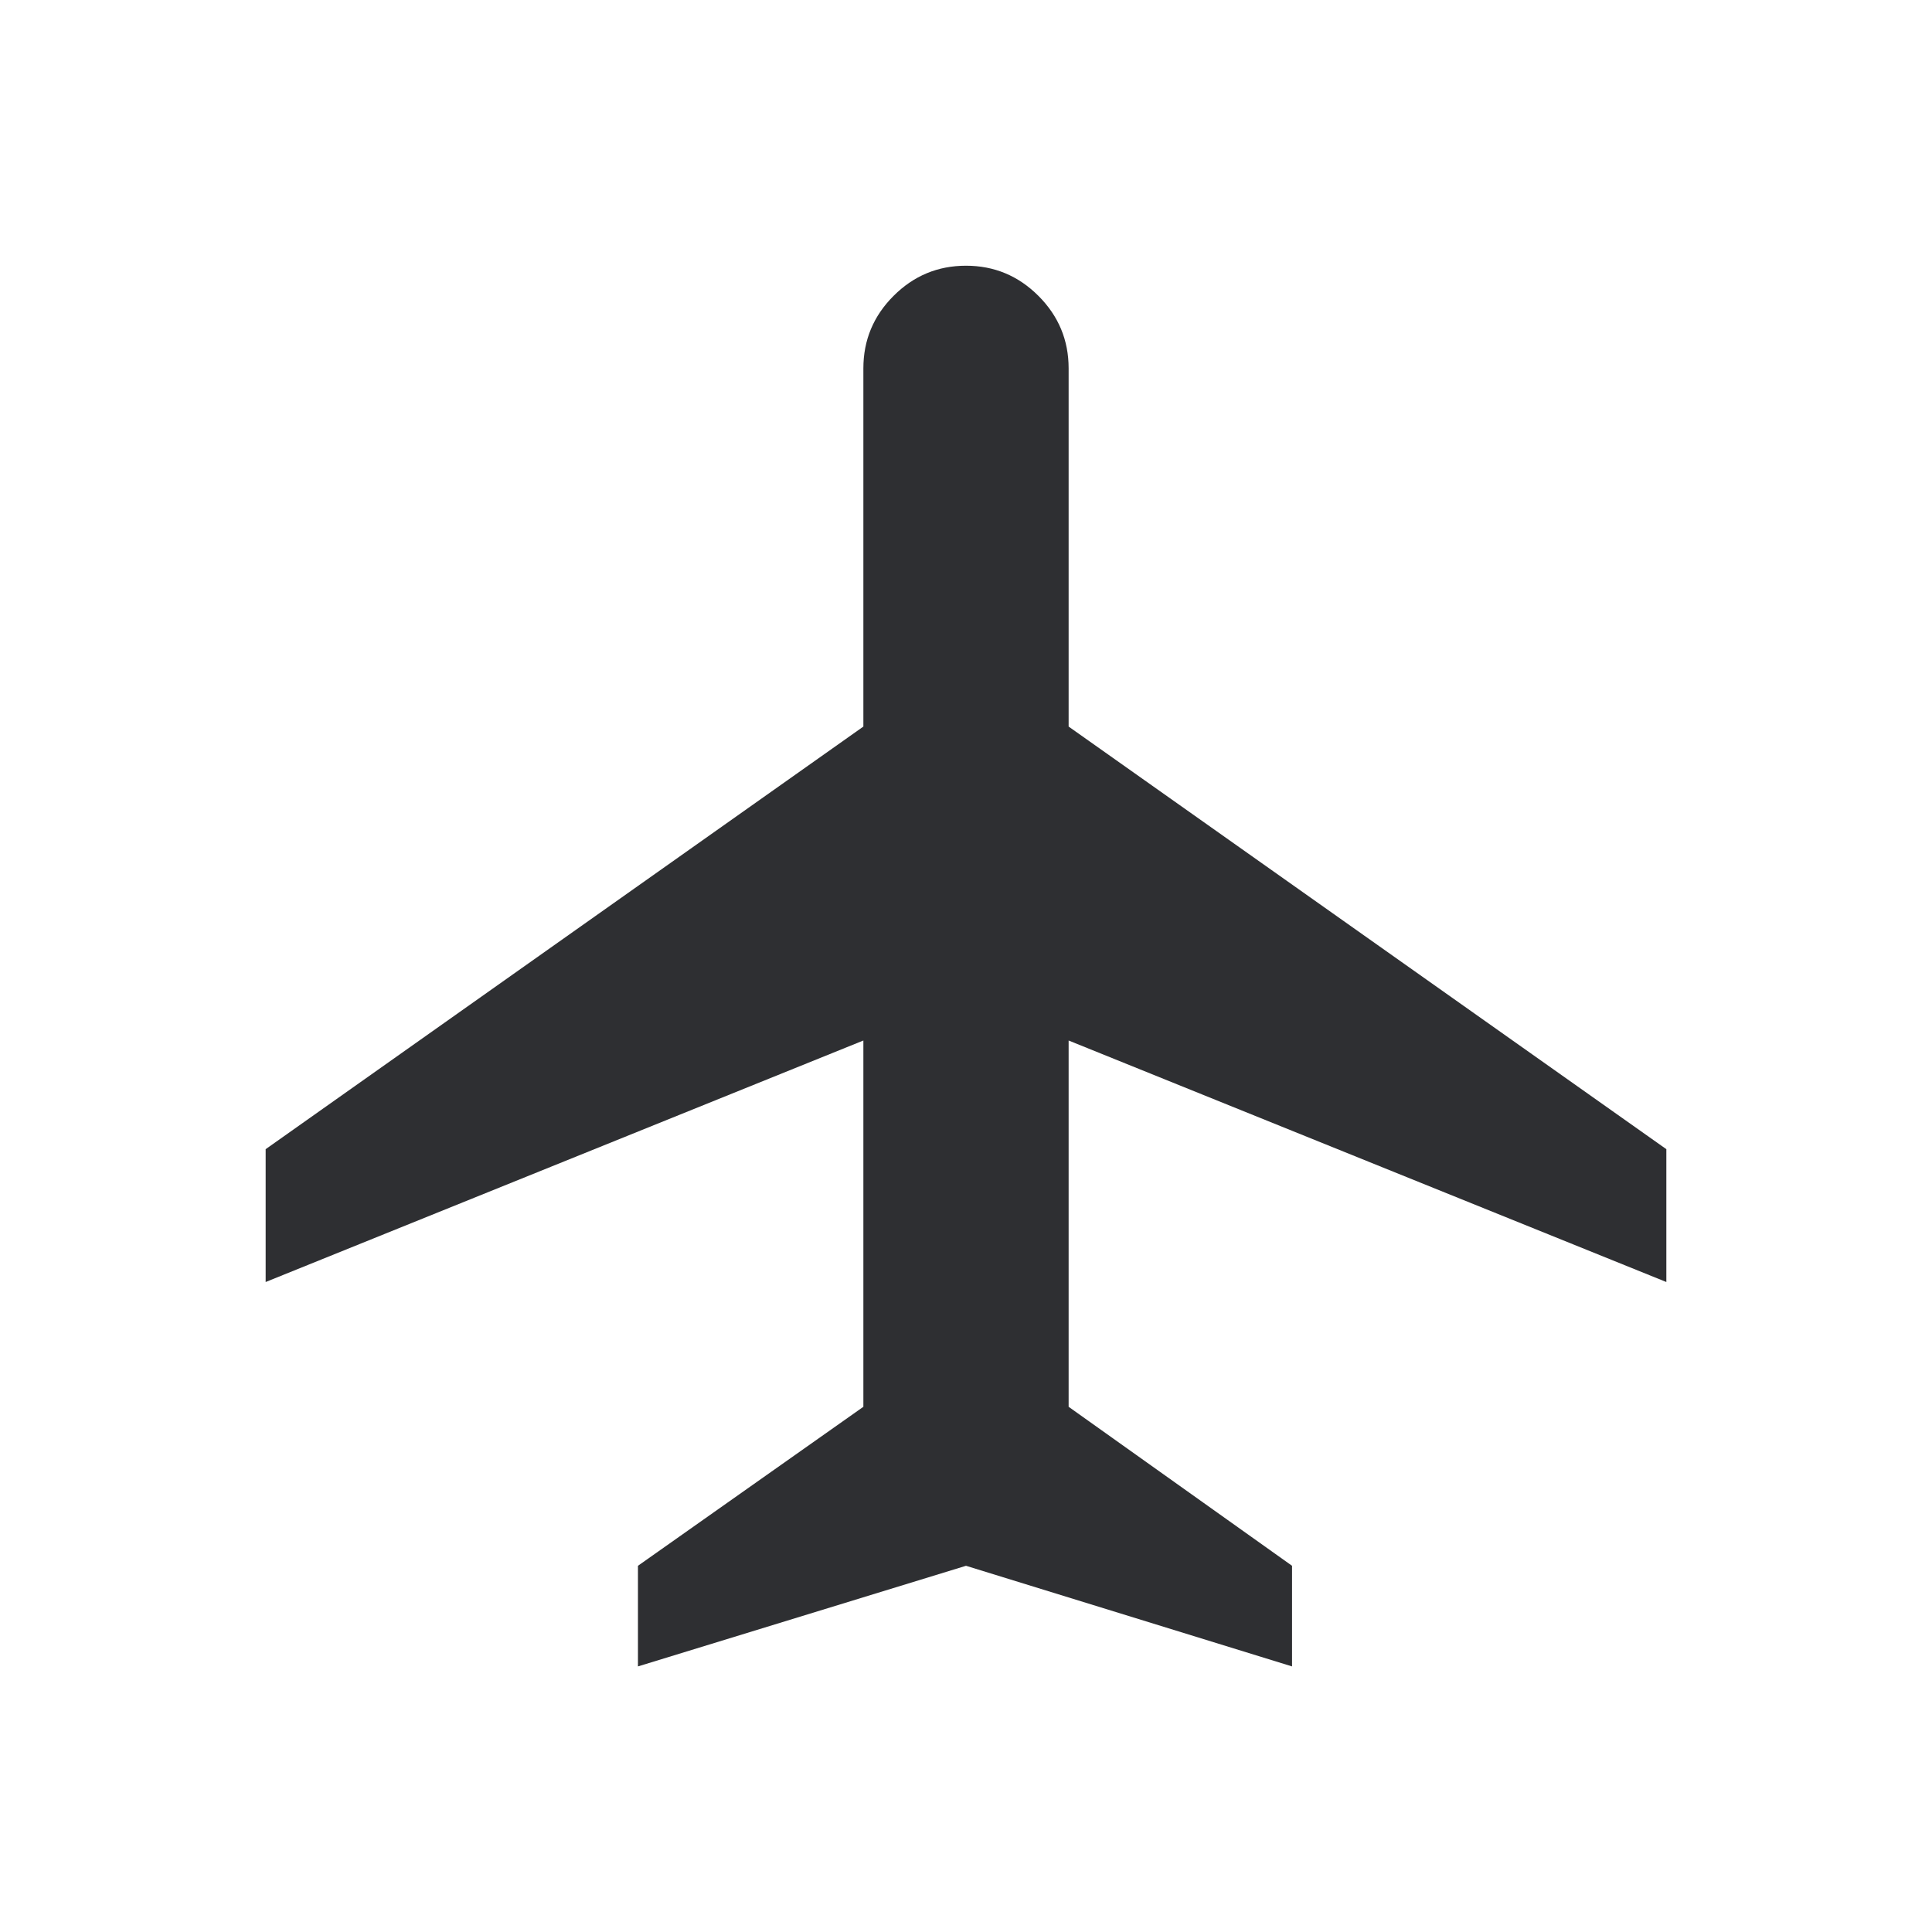
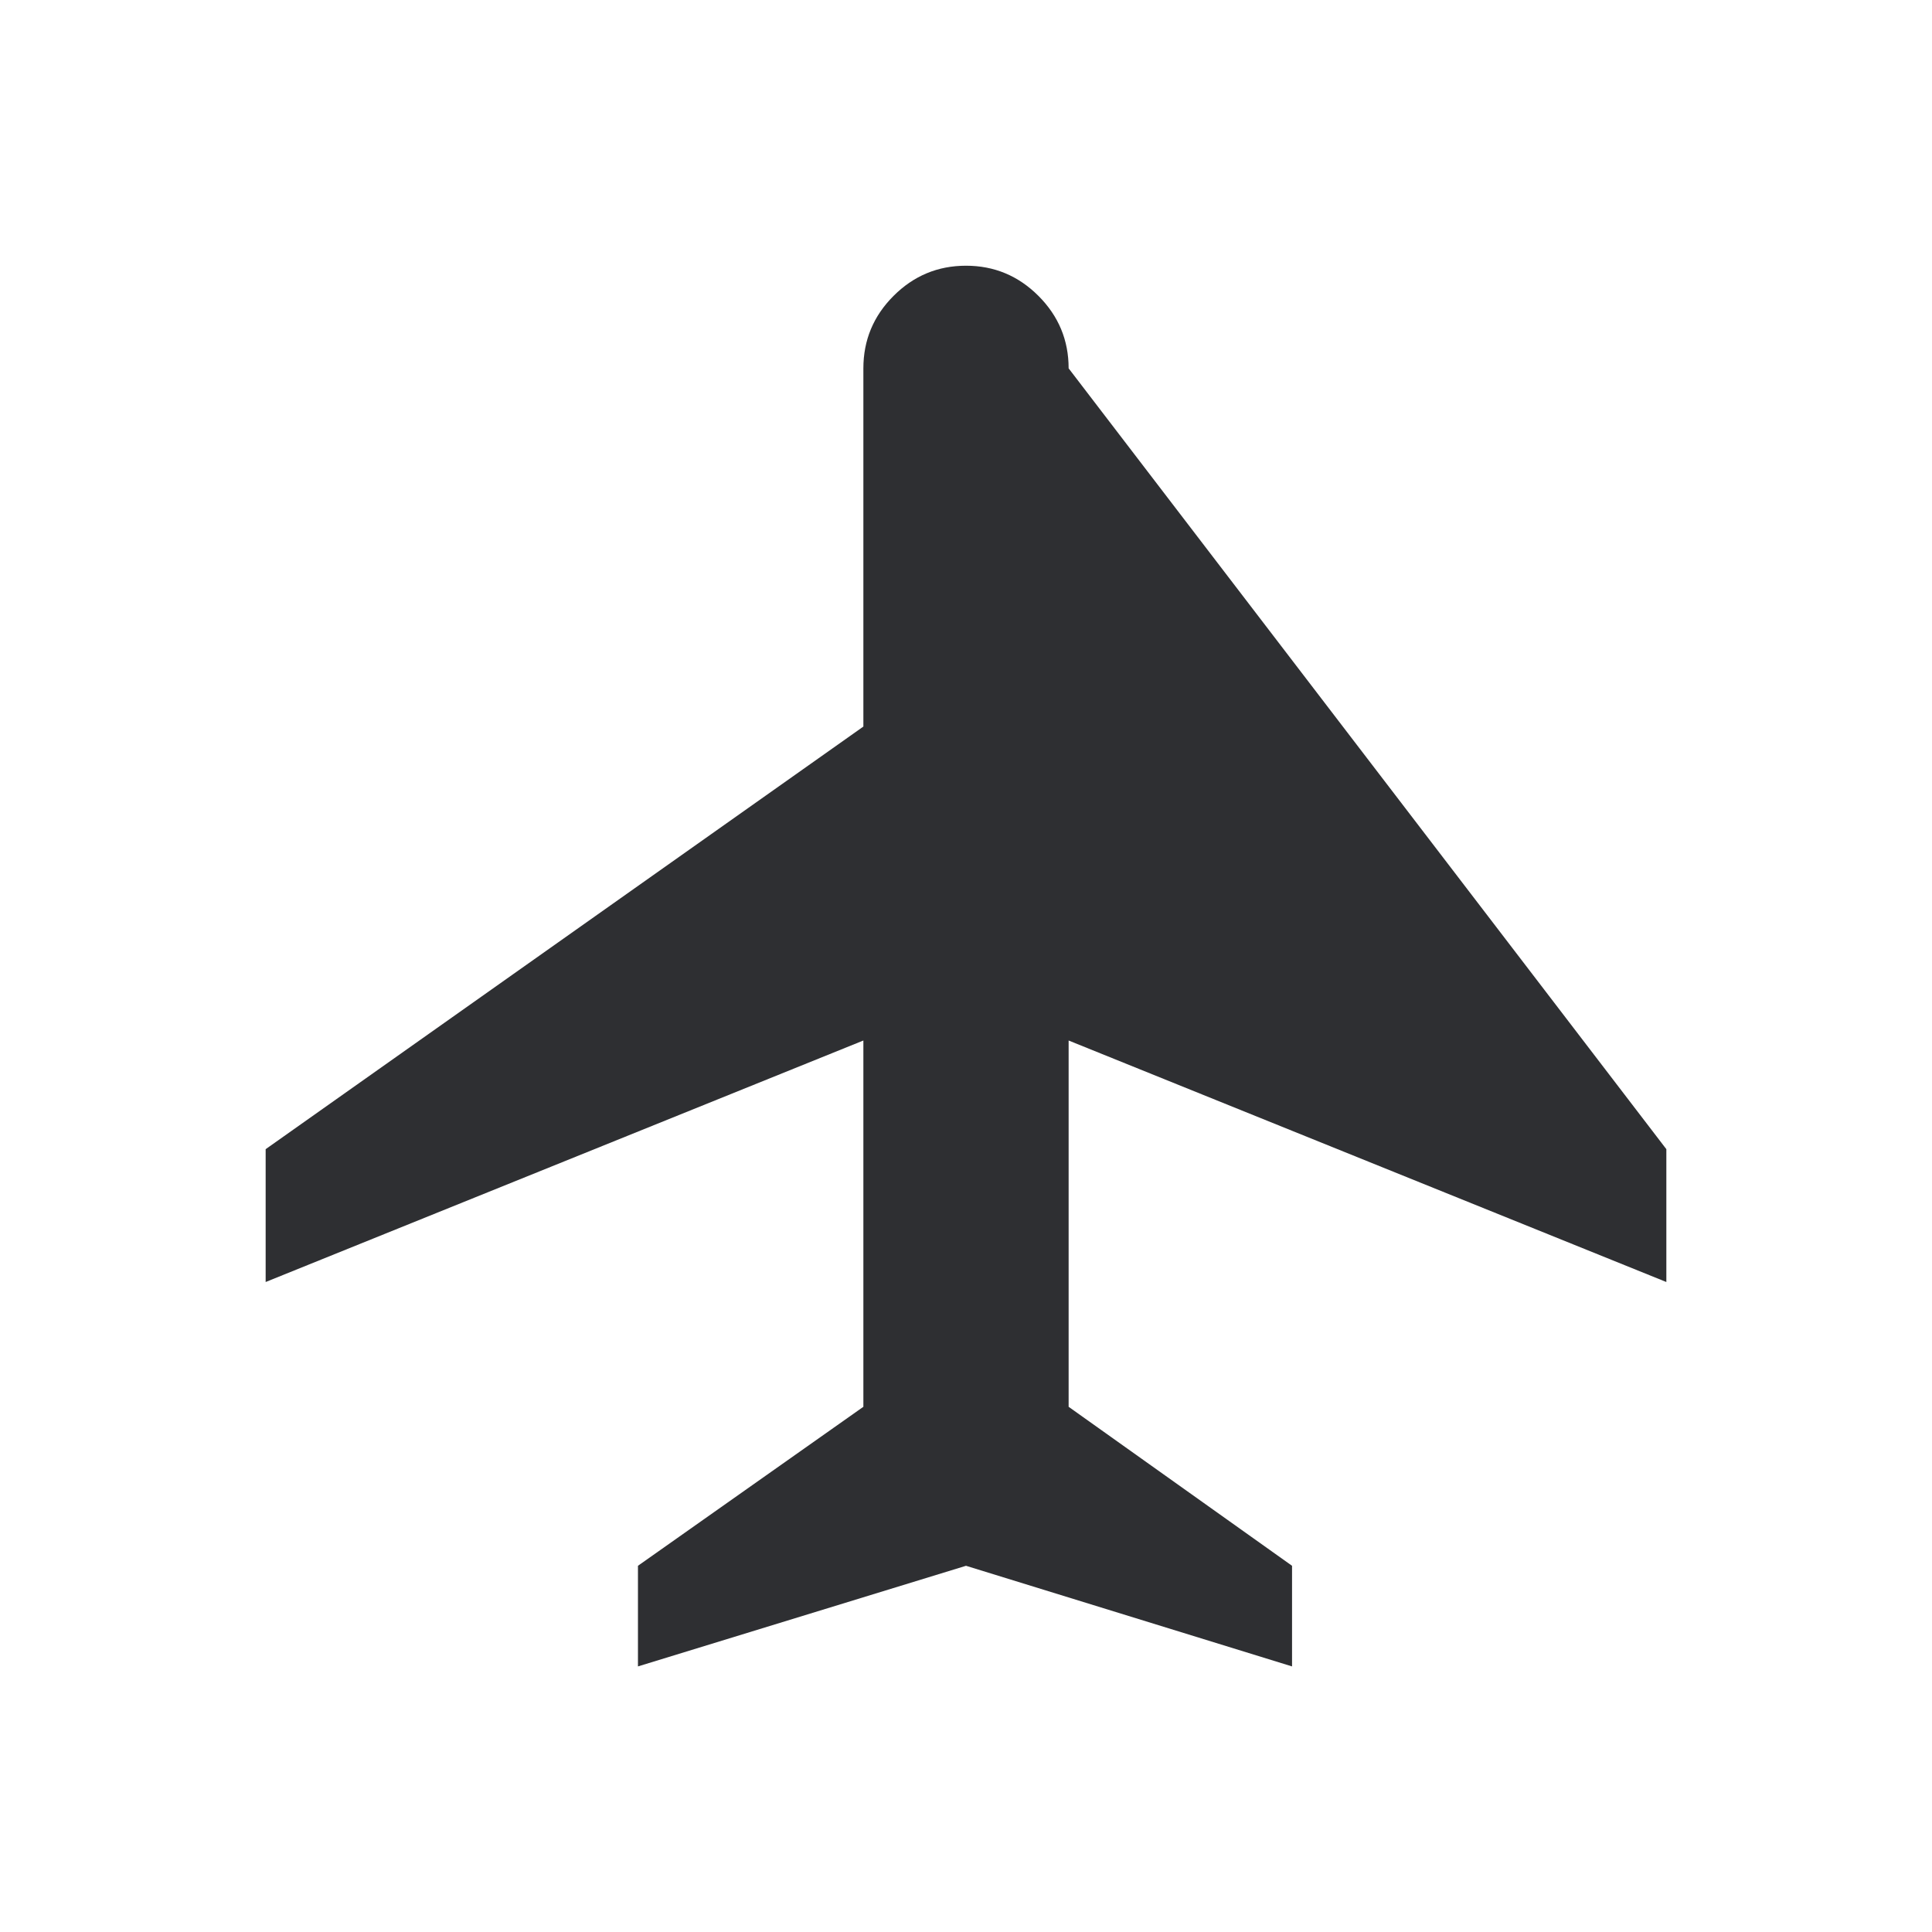
<svg xmlns="http://www.w3.org/2000/svg" width="58" height="58" viewBox="0 0 58 58" fill="none">
-   <path d="M19.152 50.027V47.006L25.919 42.233V31.237L7.975 38.487V34.499L25.919 21.812V11.058C25.919 10.212 26.221 9.487 26.825 8.883C27.429 8.279 28.154 7.977 29 7.977C29.846 7.977 30.571 8.279 31.175 8.883C31.779 9.487 32.081 10.212 32.081 11.058V21.812L50.025 34.499V38.487L32.081 31.237V42.233L38.788 47.006V50.027L29 47.006L19.152 50.027Z" fill="#2E2F32" />
+   <path d="M19.152 50.027V47.006L25.919 42.233V31.237L7.975 38.487V34.499L25.919 21.812V11.058C25.919 10.212 26.221 9.487 26.825 8.883C27.429 8.279 28.154 7.977 29 7.977C29.846 7.977 30.571 8.279 31.175 8.883C31.779 9.487 32.081 10.212 32.081 11.058L50.025 34.499V38.487L32.081 31.237V42.233L38.788 47.006V50.027L29 47.006L19.152 50.027Z" fill="#2E2F32" />
</svg>